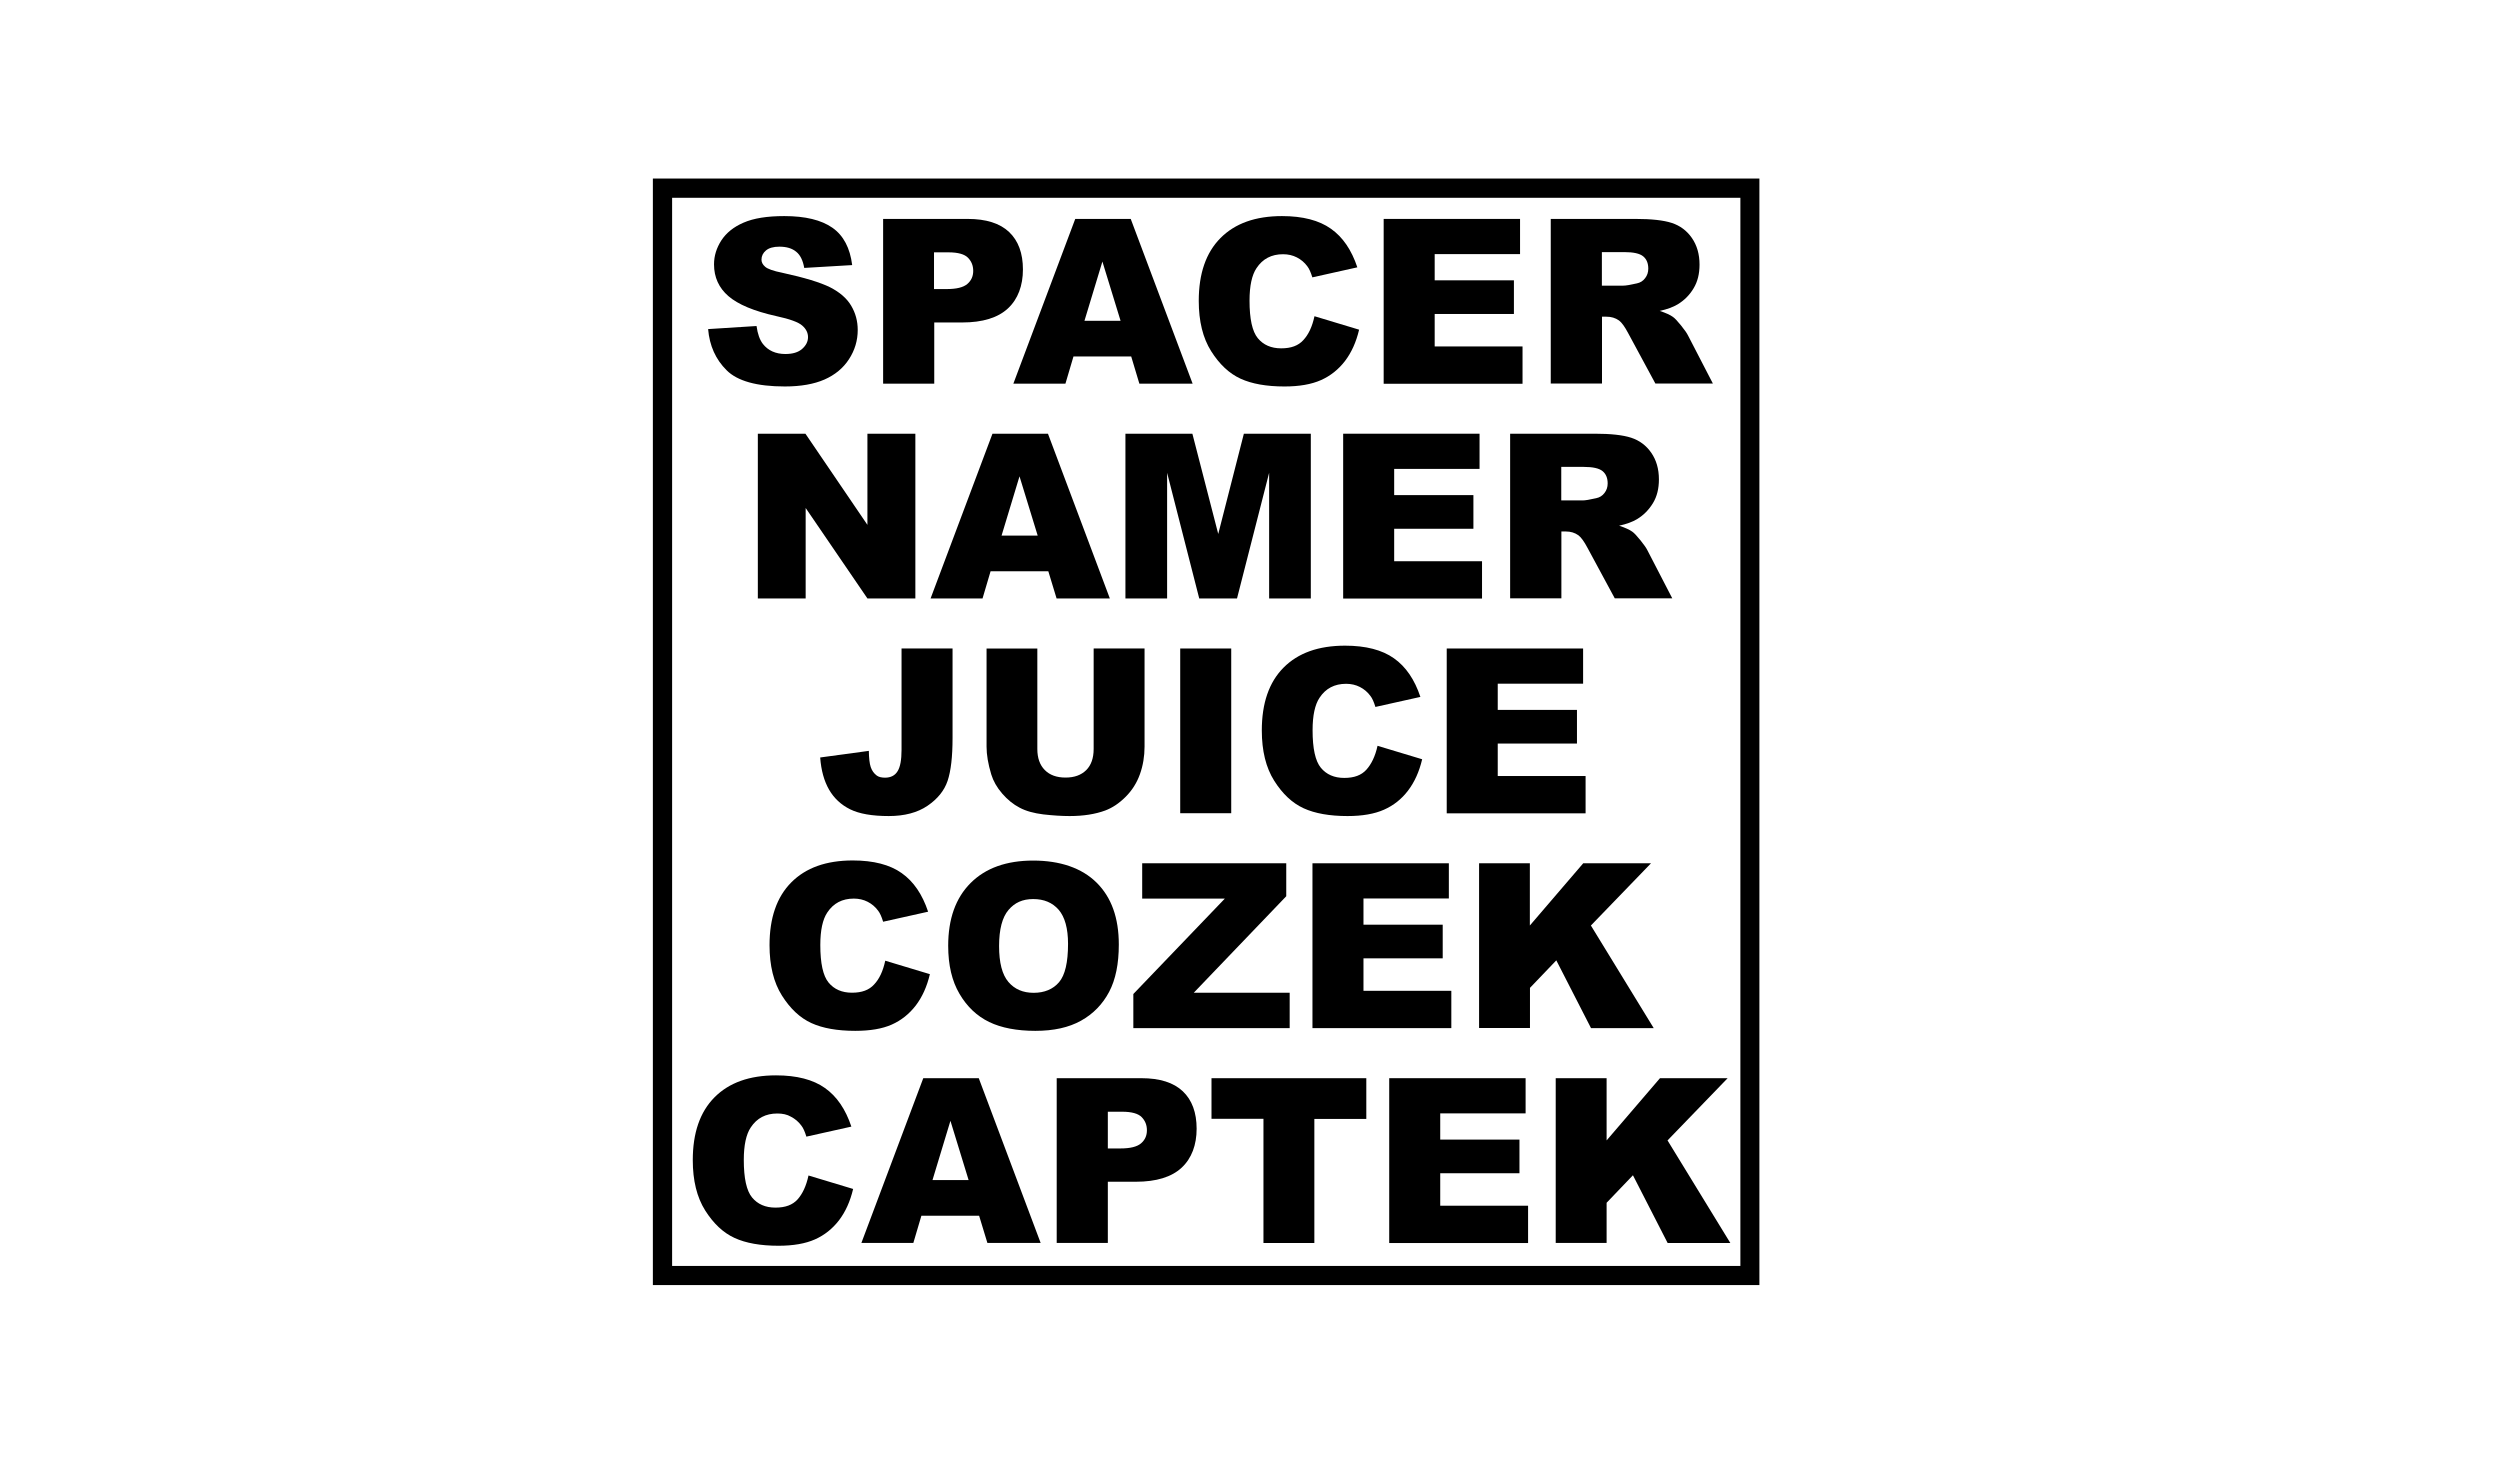
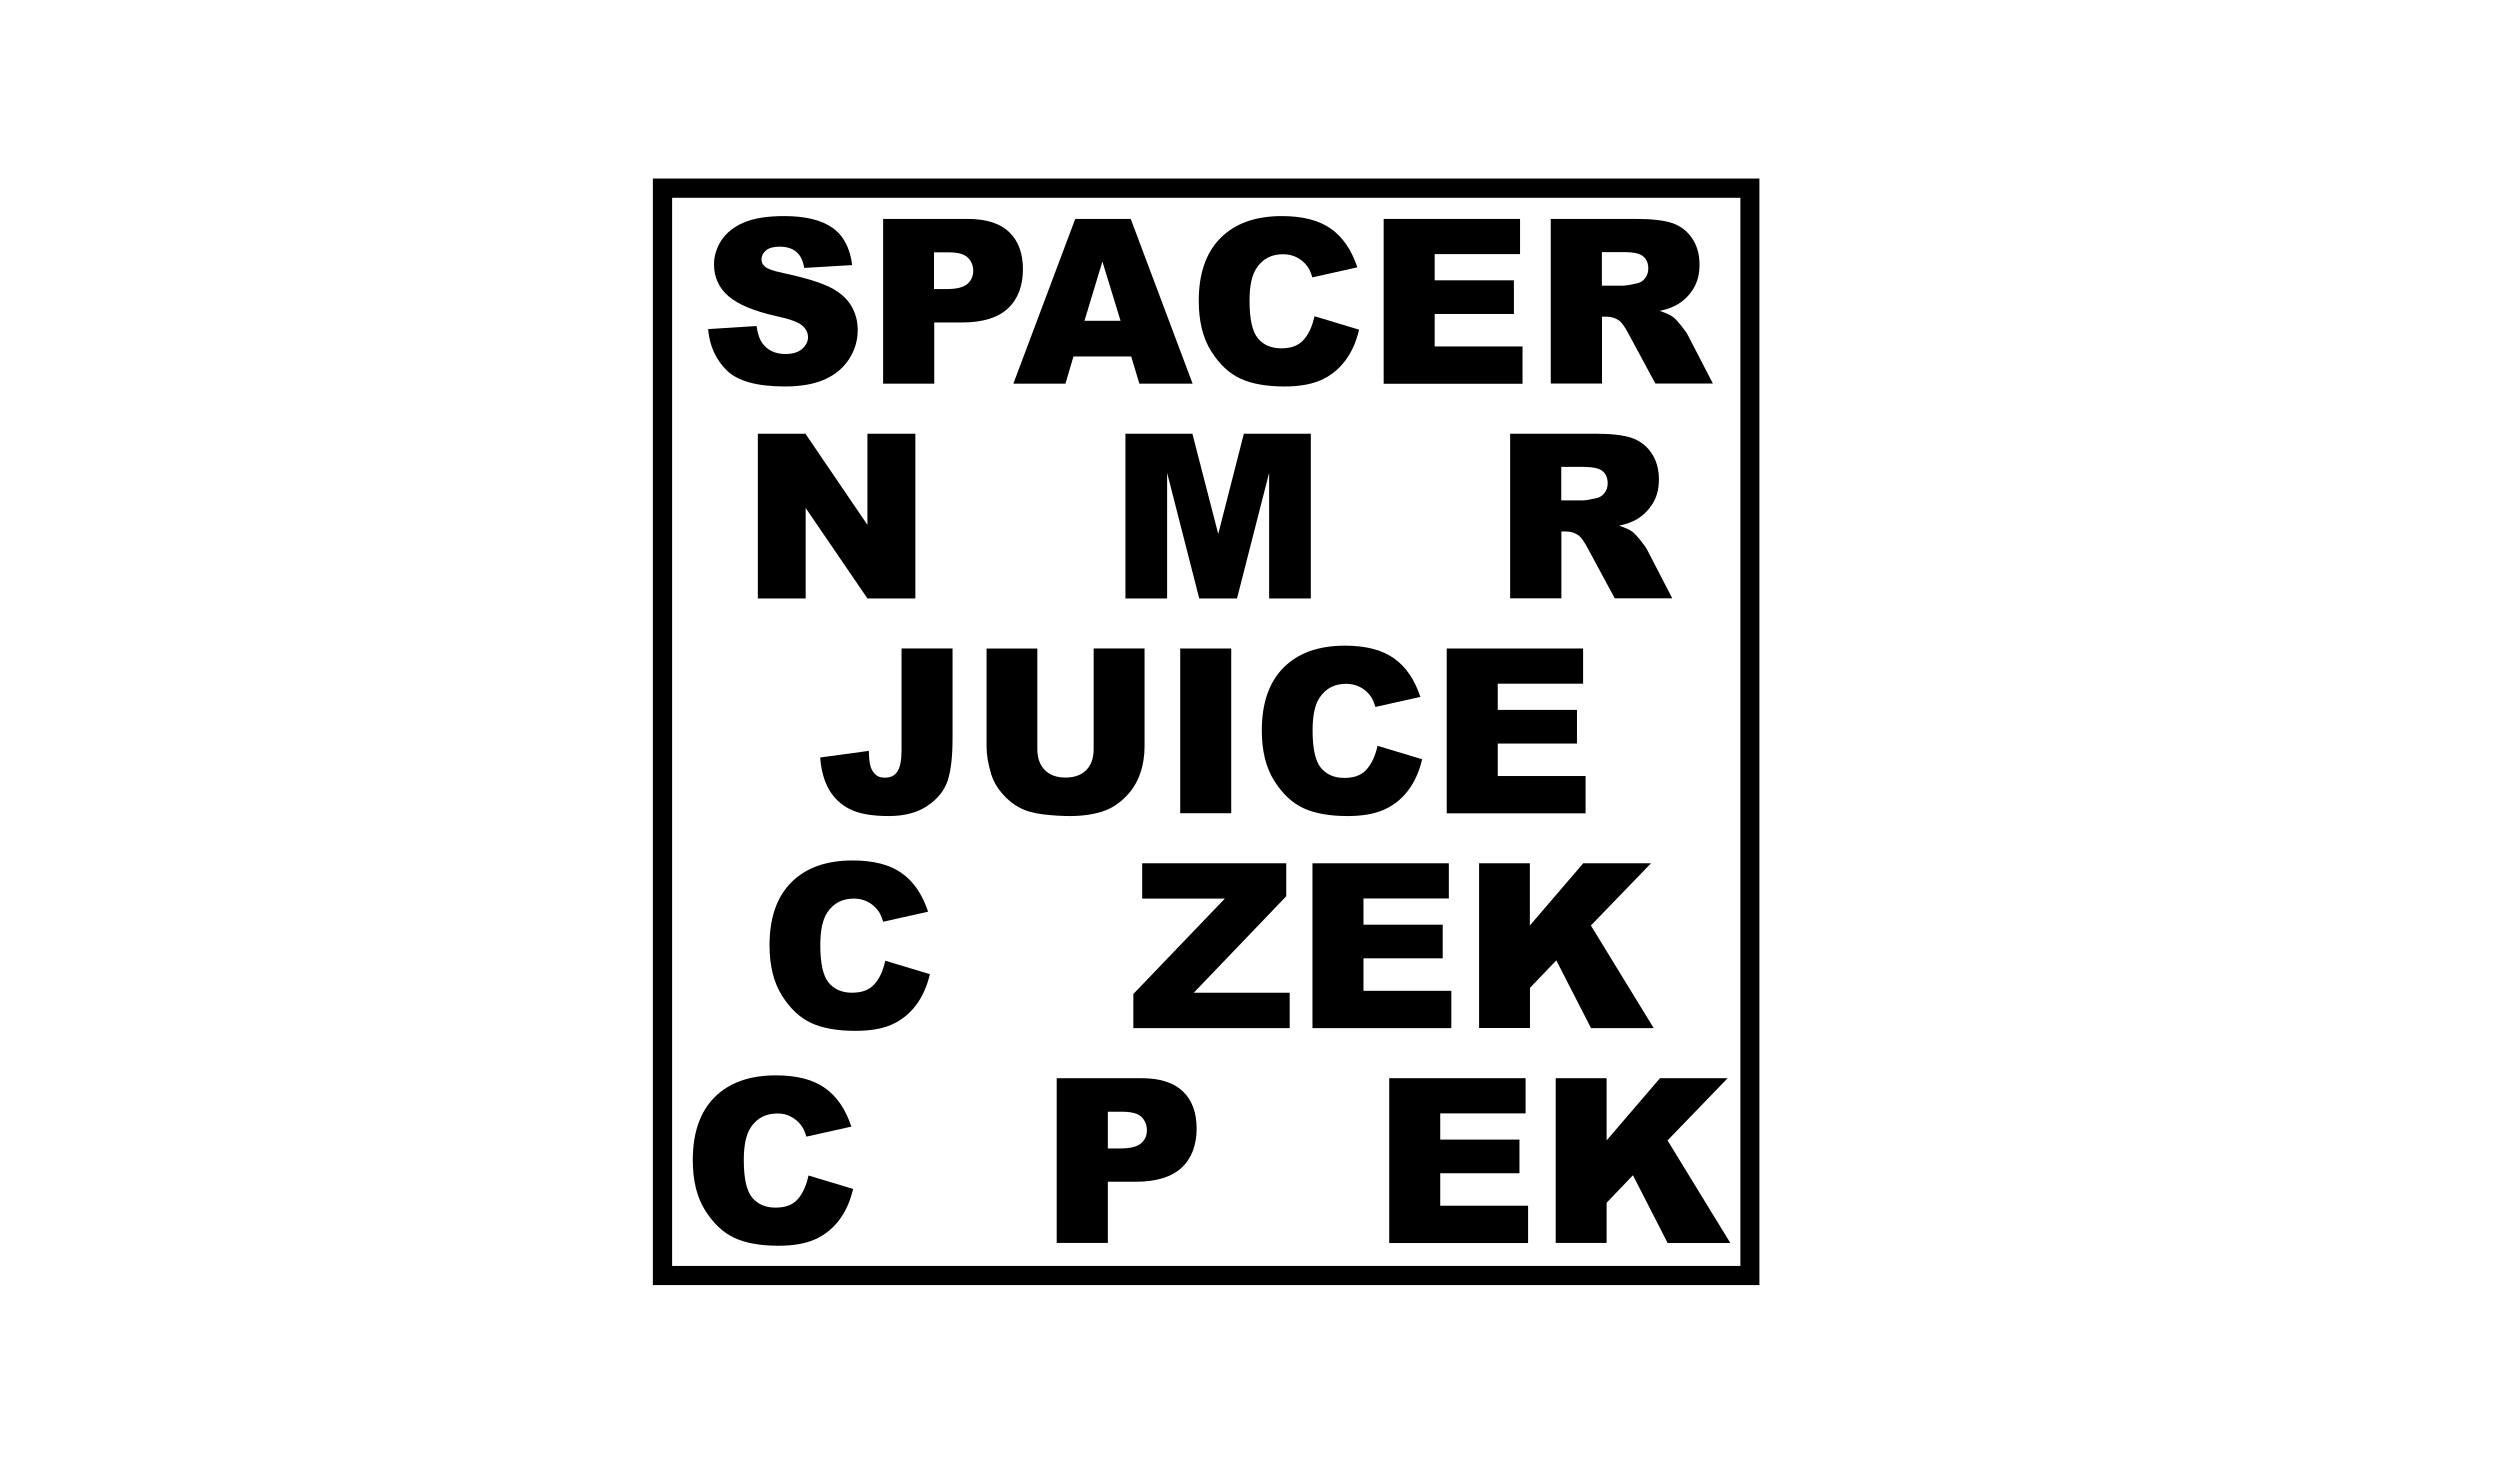
<svg xmlns="http://www.w3.org/2000/svg" id="_Слой_1" data-name="Слой 1" viewBox="0 0 211.72 123.76">
  <g>
    <path d="m59.97,27.87l4.1-.26c.09.67.27,1.17.54,1.52.44.56,1.08.85,1.9.85.62,0,1.09-.14,1.42-.43s.5-.62.5-1c0-.36-.16-.69-.48-.97-.32-.29-1.05-.56-2.21-.81-1.89-.42-3.24-.99-4.05-1.69-.81-.7-1.22-1.6-1.22-2.69,0-.72.21-1.39.62-2.03.42-.64,1.04-1.14,1.87-1.5.87-.38,2.01-.56,3.46-.56,1.78,0,3.14.33,4.08.99s1.49,1.72,1.67,3.16l-4.06.24c-.11-.63-.33-1.09-.68-1.37-.35-.29-.82-.43-1.43-.43-.5,0-.88.11-1.13.32s-.38.47-.38.78c0,.22.1.42.31.6.2.18.69.36,1.45.51,1.88.41,3.23.82,4.05,1.23.82.42,1.41.93,1.78,1.55.37.62.56,1.3.56,2.07,0,.89-.25,1.72-.74,2.47-.49.76-1.19,1.33-2.07,1.72-.89.39-2.01.59-3.36.59-2.37,0-4.02-.46-4.93-1.37-.93-.92-1.45-2.08-1.57-3.49Z" />
    <path d="m74.78,18.54h7.17c1.56,0,2.73.37,3.51,1.11s1.17,1.8,1.17,3.17-.42,2.51-1.27,3.3c-.85.79-2.14,1.19-3.88,1.19h-2.36v5.18h-4.33v-13.95h-.01Zm4.33,5.94h1.06c.83,0,1.41-.14,1.75-.43s.5-.66.5-1.11-.15-.81-.44-1.11c-.29-.3-.84-.46-1.65-.46h-1.23v3.11h.01Z" />
    <path d="m95.8,30.19h-4.89l-.68,2.3h-4.41l5.24-13.95h4.7l5.24,13.95h-4.51l-.69-2.3Zm-.9-3.02l-1.54-5.02-1.52,5.02h3.06Z" />
    <path d="m111.32,26.78l3.78,1.14c-.25,1.06-.65,1.94-1.2,2.66-.55.71-1.22,1.25-2.03,1.61s-1.84.54-3.09.54c-1.52,0-2.76-.22-3.72-.66s-1.79-1.22-2.49-2.33-1.05-2.53-1.05-4.26c0-2.31.61-4.08,1.84-5.32,1.23-1.24,2.96-1.86,5.21-1.86,1.76,0,3.14.36,4.14,1.07,1.01.71,1.75,1.8,2.24,3.27l-3.81.85c-.13-.42-.27-.74-.42-.93-.24-.33-.54-.58-.89-.76-.35-.18-.74-.27-1.17-.27-.98,0-1.73.39-2.25,1.18-.39.58-.59,1.5-.59,2.75,0,1.55.23,2.61.7,3.18.47.57,1.13.86,1.98.86s1.45-.23,1.87-.69c.45-.48.76-1.15.95-2.03Z" />
    <path d="m117.18,18.54h11.55v2.98h-7.23v2.22h6.71v2.85h-6.71v2.75h7.44v3.16h-11.76v-13.96h0Z" />
    <path d="m131.33,32.49v-13.95h7.19c1.33,0,2.35.11,3.06.34.7.23,1.27.65,1.7,1.27s.65,1.37.65,2.26c0,.77-.16,1.44-.5,2-.33.56-.78,1.02-1.36,1.37-.37.22-.87.41-1.51.55.51.17.89.34,1.12.51.16.11.39.36.69.73.3.37.5.66.6.87l2.09,4.04h-4.87l-2.3-4.26c-.29-.55-.55-.91-.78-1.08-.31-.22-.66-.32-1.06-.32h-.38v5.66h-4.34Zm4.33-8.3h1.82c.2,0,.58-.06,1.14-.19.29-.06.52-.2.7-.44.18-.23.27-.5.27-.81,0-.45-.14-.8-.43-1.04s-.82-.36-1.61-.36h-1.89v2.84h0Z" />
    <path d="m64.18,36.73h4.03l5.25,7.72v-7.72h4.06v13.95h-4.06l-5.23-7.66v7.66h-4.05s0-13.95,0-13.95Z" />
-     <path d="m88.78,48.38h-4.89l-.68,2.3h-4.4l5.24-13.95h4.7l5.24,13.95h-4.51l-.7-2.3Zm-.9-3.02l-1.54-5.02-1.52,5.02h3.06Z" />
    <path d="m95.31,36.73h5.67l2.19,8.49,2.17-8.49h5.67v13.95h-3.53v-10.64l-2.72,10.64h-3.2l-2.72-10.64v10.64h-3.53s0-13.95,0-13.95Z" />
-     <path d="m113.75,36.73h11.55v2.98h-7.23v2.22h6.71v2.85h-6.71v2.75h7.44v3.16h-11.76v-13.96h0Z" />
    <path d="m127.89,50.68v-13.95h7.19c1.33,0,2.35.11,3.06.34.7.23,1.27.65,1.7,1.27s.65,1.37.65,2.26c0,.77-.16,1.44-.5,2s-.78,1.02-1.36,1.37c-.37.22-.87.41-1.51.55.51.17.89.34,1.12.51.16.11.39.36.69.73s.5.66.6.87l2.09,4.04h-4.87l-2.3-4.26c-.29-.55-.55-.91-.78-1.08-.31-.22-.66-.32-1.06-.32h-.38v5.66h-4.34Zm4.33-8.3h1.82c.2,0,.58-.06,1.14-.19.29-.06.52-.2.7-.44.18-.23.27-.5.27-.81,0-.45-.14-.8-.43-1.04s-.82-.36-1.61-.36h-1.89v2.84h0Z" />
    <path d="m76.35,54.92h4.32v7.58c0,1.59-.14,2.8-.42,3.63-.28.83-.85,1.53-1.7,2.11s-1.95.87-3.28.87c-1.41,0-2.5-.19-3.27-.57s-1.37-.94-1.79-1.67c-.42-.73-.67-1.64-.75-2.72l4.12-.56c.01.62.06,1.07.16,1.37.1.3.27.54.51.72.16.12.4.18.7.18.48,0,.84-.18,1.06-.54.23-.36.34-.96.34-1.81,0,0,0-8.59,0-8.59Z" />
    <path d="m92.63,54.92h4.3v8.31c0,.82-.13,1.6-.39,2.33s-.66,1.37-1.21,1.92-1.12.93-1.73,1.16c-.84.31-1.84.47-3.02.47-.68,0-1.42-.05-2.22-.14-.8-.1-1.47-.28-2.01-.57-.54-.28-1.03-.68-1.48-1.2-.45-.52-.75-1.06-.92-1.61-.27-.89-.4-1.67-.4-2.36v-8.31h4.3v8.51c0,.76.21,1.36.63,1.78.42.43,1.01.64,1.76.64s1.32-.21,1.75-.63c.42-.42.63-1.02.63-1.79v-8.51h.01Z" />
    <path d="m99.95,54.92h4.32v13.95h-4.32v-13.95Z" />
    <path d="m116.66,63.16l3.78,1.14c-.25,1.06-.65,1.94-1.2,2.66s-1.22,1.25-2.03,1.61-1.84.54-3.09.54c-1.52,0-2.76-.22-3.72-.66-.96-.44-1.79-1.22-2.49-2.33s-1.05-2.53-1.05-4.26c0-2.31.61-4.08,1.84-5.32,1.23-1.24,2.96-1.86,5.21-1.86,1.76,0,3.14.36,4.14,1.07,1.01.71,1.75,1.8,2.24,3.27l-3.81.85c-.13-.43-.27-.74-.42-.93-.24-.33-.54-.58-.89-.76-.35-.18-.74-.27-1.17-.27-.98,0-1.73.39-2.25,1.18-.39.58-.59,1.5-.59,2.75,0,1.55.23,2.61.7,3.18s1.13.86,1.98.86,1.45-.23,1.87-.69.76-1.14.95-2.03Z" />
    <path d="m122.52,54.92h11.55v2.98h-7.23v2.22h6.71v2.85h-6.71v2.75h7.44v3.16h-11.76v-13.96Z" />
    <path d="m74.97,81.36l3.78,1.14c-.25,1.06-.65,1.94-1.2,2.66-.55.71-1.22,1.25-2.03,1.61s-1.84.53-3.09.53c-1.52,0-2.76-.22-3.72-.66s-1.79-1.22-2.49-2.33-1.05-2.53-1.05-4.26c0-2.31.61-4.08,1.84-5.32,1.23-1.24,2.96-1.86,5.21-1.86,1.76,0,3.14.36,4.14,1.07,1.01.71,1.75,1.8,2.24,3.27l-3.81.85c-.13-.43-.27-.74-.42-.93-.24-.33-.54-.58-.89-.76s-.74-.27-1.17-.27c-.98,0-1.73.39-2.25,1.18-.39.58-.59,1.5-.59,2.75,0,1.55.23,2.61.7,3.18.47.57,1.13.86,1.98.86s1.45-.23,1.87-.69c.45-.47.76-1.14.95-2.02Z" />
-     <path d="m80.3,80.1c0-2.28.63-4.05,1.9-5.32,1.27-1.27,3.04-1.9,5.3-1.9s4.11.62,5.37,1.87,1.88,2.99,1.88,5.24c0,1.63-.27,2.97-.82,4.01s-1.34,1.86-2.38,2.44-2.32.86-3.87.86-2.88-.25-3.91-.75c-1.03-.5-1.87-1.29-2.51-2.38-.64-1.08-.96-2.44-.96-4.07Zm4.31.02c0,1.41.26,2.42.79,3.04s1.24.92,2.14.92,1.64-.3,2.15-.9.76-1.68.76-3.25c0-1.31-.27-2.27-.79-2.88-.53-.61-1.25-.91-2.16-.91s-1.57.31-2.09.92c-.53.62-.8,1.64-.8,3.06Z" />
    <path d="m96.73,73.11h12.2v2.79l-7.83,8.17h8.12v3h-13.24v-2.89l7.75-8.08h-7v-2.99Z" />
    <path d="m111.15,73.11h11.55v2.98h-7.23v2.22h6.71v2.85h-6.71v2.75h7.44v3.16h-11.76v-13.96h0Z" />
    <path d="m125.25,73.11h4.31v5.27l4.52-5.27h5.74l-5.09,5.27,5.32,8.69h-5.31l-2.94-5.74-2.23,2.33v3.4h-4.31v-13.95h-.01Z" />
    <path d="m68.47,99.55l3.78,1.14c-.25,1.06-.65,1.94-1.2,2.66-.55.71-1.22,1.25-2.03,1.61s-1.84.54-3.09.54c-1.52,0-2.76-.22-3.72-.66s-1.79-1.22-2.49-2.33-1.05-2.53-1.05-4.26c0-2.31.61-4.08,1.84-5.32,1.23-1.24,2.96-1.86,5.21-1.86,1.76,0,3.14.36,4.14,1.07,1.01.71,1.75,1.8,2.24,3.27l-3.81.85c-.13-.43-.27-.74-.42-.93-.24-.33-.54-.58-.89-.76-.32-.19-.71-.27-1.15-.27-.98,0-1.73.39-2.25,1.18-.39.58-.59,1.5-.59,2.75,0,1.55.23,2.61.7,3.18.47.57,1.13.86,1.98.86s1.45-.23,1.87-.69c.43-.48.74-1.15.93-2.03Z" />
-     <path d="m82.92,102.96h-4.89l-.68,2.3h-4.4l5.24-13.95h4.7l5.24,13.95h-4.51l-.7-2.3Zm-.89-3.02l-1.54-5.02-1.52,5.02h3.06Z" />
    <path d="m89.49,91.31h7.17c1.56,0,2.73.37,3.51,1.11s1.17,1.8,1.17,3.17-.42,2.51-1.27,3.3-2.14,1.19-3.88,1.19h-2.37v5.18h-4.33v-13.95Zm4.33,5.95h1.06c.83,0,1.41-.14,1.75-.43s.5-.66.5-1.11-.15-.81-.44-1.11-.84-.46-1.65-.46h-1.22v3.11Z" />
-     <path d="m102.6,91.31h13.11v3.45h-4.4v10.51h-4.31v-10.52h-4.4s0-3.44,0-3.44Z" />
    <path d="m117.65,91.31h11.55v2.98h-7.23v2.22h6.71v2.85h-6.71v2.75h7.44v3.16h-11.76v-13.96h0Z" />
    <path d="m131.75,91.31h4.31v5.27l4.52-5.27h5.73l-5.09,5.27,5.32,8.69h-5.31l-2.94-5.74-2.23,2.33v3.4h-4.31v-13.95h0Z" />
  </g>
  <path d="m149.01,108.83H55.29V15.12h93.71v93.71h.01Zm-92.09-1.62h90.47V16.75H56.92v90.46Z" />
</svg>